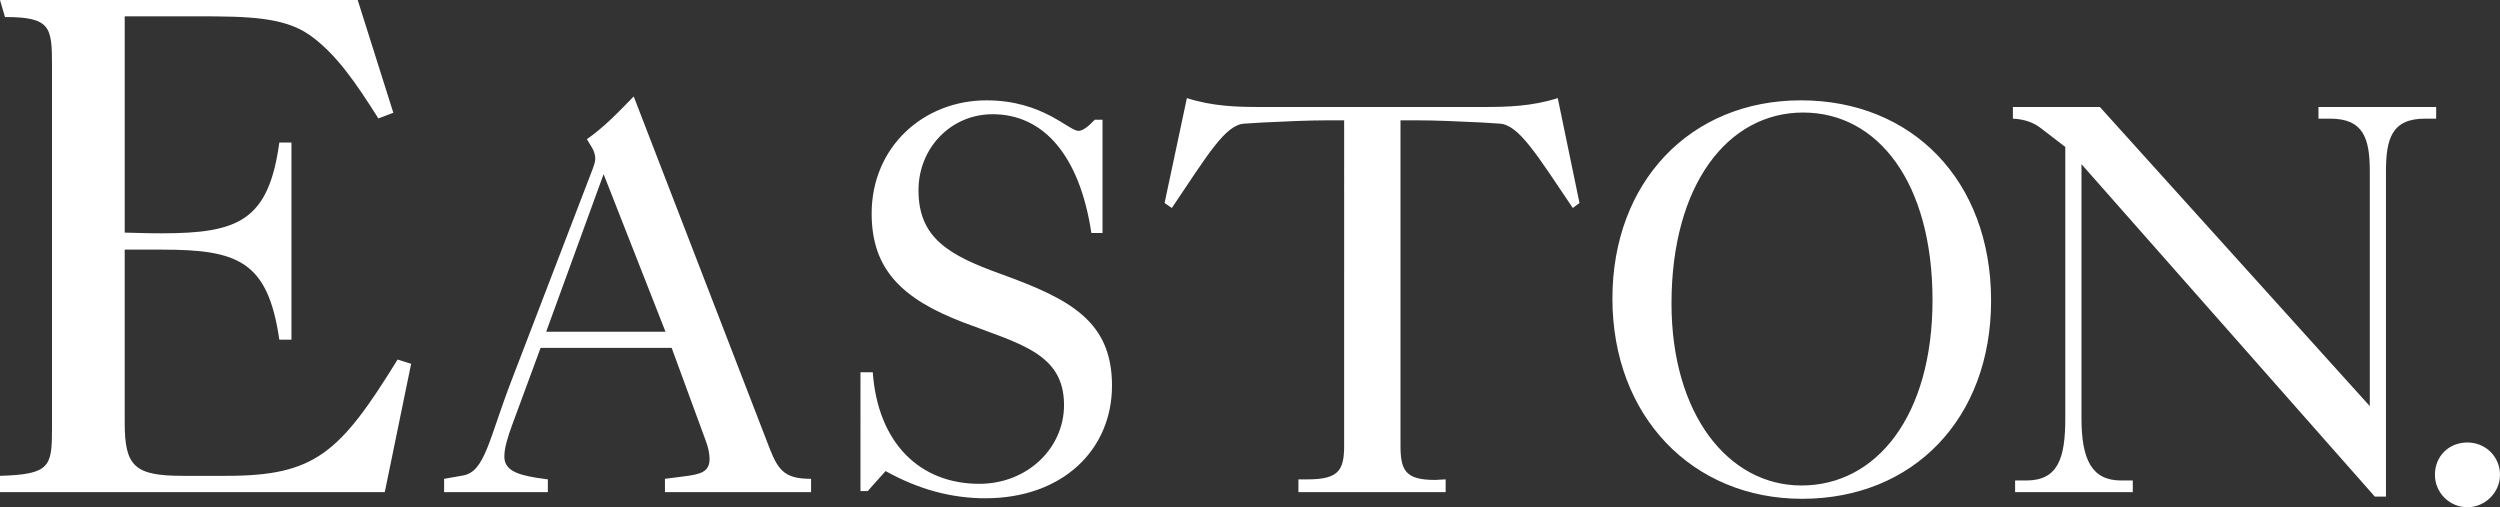
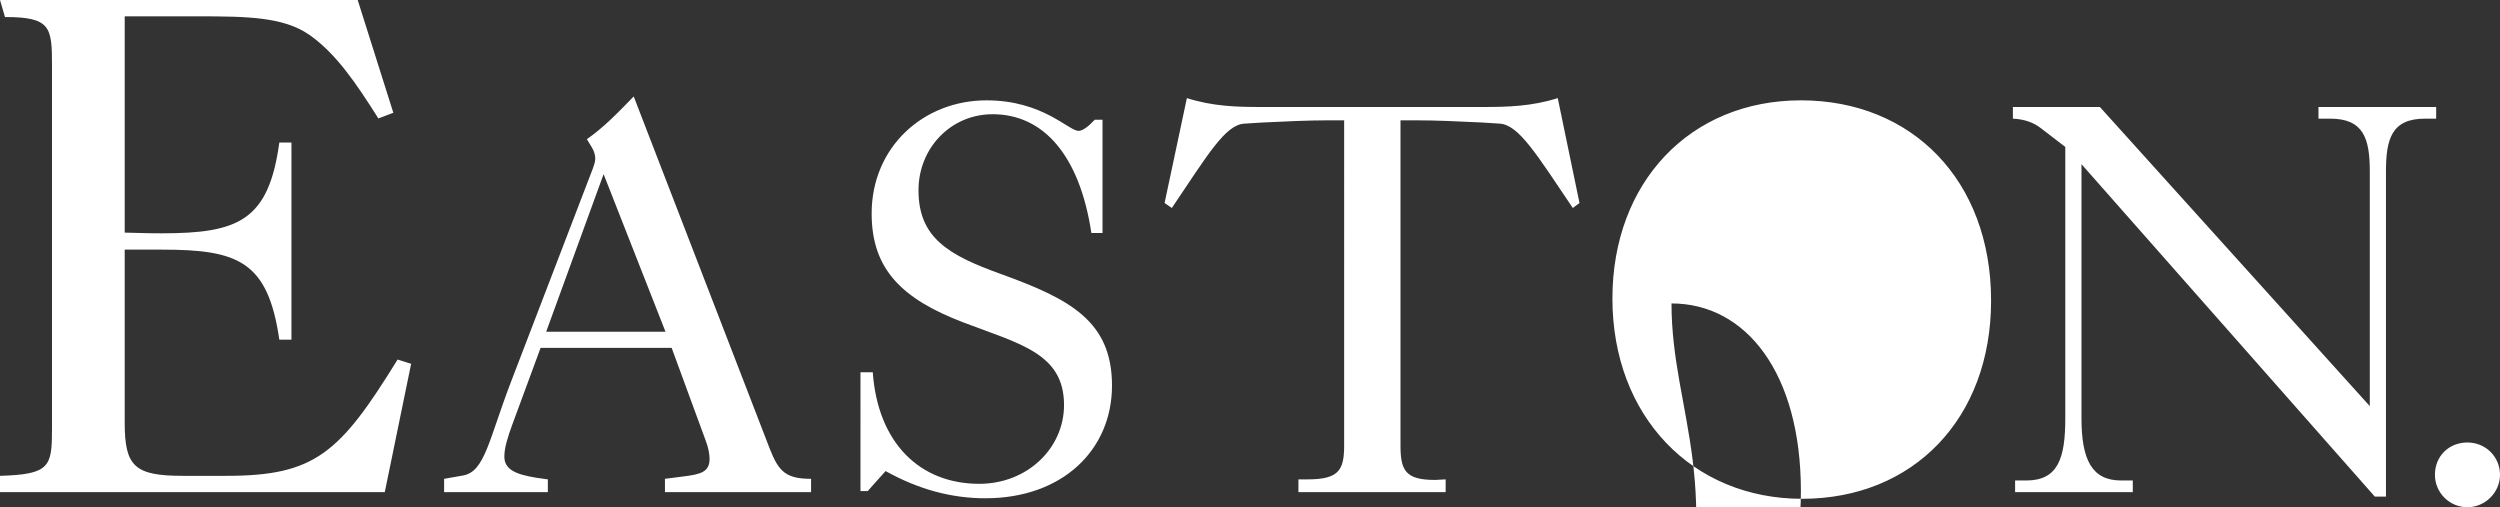
<svg xmlns="http://www.w3.org/2000/svg" version="1.1" x="0px" y="0px" width="256.275px" height="51.997px" viewBox="0 0 256.275 51.997">
  <rect x="0" y="0" width="256.275" height="51.997" fill="#333333" stroke="none" />
-   <path fill="#FFFFFF" d="M252.938,45.36c1.868,0,3.337,1.462,3.337,3.32c0,1.799-1.527,3.316-3.337,3.316  c-1.863,0-3.333-1.518-3.333-3.316C249.605,46.767,251.018,45.36,252.938,45.36 M206.341,12.162v-1.194h8.918l27.669,30.664V17.568  c0-3.357-0.63-5.406-4.062-5.406h-1.199v-1.194h12.064v1.194h-1.143c-3.432,0-4.003,2.106-4.003,5.406v33.336h-1.144l-30.069-34.076  v26.056c0,4.268,1.086,6.371,4.059,6.371h1.201v1.194h-12.064v-1.194h1.146c3.259,0,3.999-2.275,3.999-6.371V15.063l-2.515-1.933  C208.456,12.56,207.541,12.219,206.341,12.162 M184.725,51.132c11.434,0,19.381-8.248,19.381-20.31  c0-12.345-8.12-20.536-19.495-20.536c-11.377,0-19.322,8.42-19.322,20.309C165.288,42.713,173.521,51.132,184.725,51.132   M171.346,31.106c0-12.173,5.775-19.57,13.492-19.57c7.662,0,13.264,7.17,13.264,19.229c0,11.834-5.718,19.002-13.435,19.002  C177.178,49.767,171.346,42.485,171.346,31.106 M147.106,49.198l1.088-0.057v1.308h-15.092v-1.308h0.916  c3.199,0,3.771-0.912,3.771-3.472V12.333h-1.487c-2.227,0-4.572,0.114-6.916,0.227l-1.83,0.114  c-1.942,0.115-3.716,3.129-7.431,8.647l-0.744-0.511l2.286-10.753c2.688,0.854,5.146,0.911,7.604,0.911h22.752  c2.459,0,4.974-0.057,7.662-0.911l2.229,10.753l-0.686,0.511c-3.718-5.518-5.546-8.532-7.491-8.647l-1.771-0.114  c-2.343-0.113-4.688-0.227-6.917-0.227h-1.484V45.67C143.565,48.229,144.078,49.198,147.106,49.198 M88.952,50.336h-0.745V38.161  h1.26c0.515,7.225,4.802,11.436,10.918,11.436c4.917,0,8.689-3.642,8.689-8.078c0-5.293-4.515-6.258-10.345-8.478  c-6.234-2.388-9.377-5.403-9.377-11.15c0-6.828,5.317-11.605,11.777-11.605c5.773,0,8.404,3.128,9.433,3.128  c0.399,0,0.971-0.398,1.657-1.138h0.799v11.606h-1.142c-1.199-7.965-4.915-12.174-10.119-12.174c-4.288,0-7.602,3.469-7.602,7.793  c0,4.893,3.087,6.656,8.46,8.592c7.089,2.561,11.376,4.836,11.376,11.434c0,6.6-5.088,11.55-12.978,11.55  c-3.487,0-6.858-0.911-10.233-2.789L88.952,50.336z M45.526,50.449h10.633v-1.308l-1.2-0.17c-2.116-0.344-3.258-0.854-3.258-2.164  c0-0.908,0.343-1.99,0.799-3.242l2.917-7.907H68.85l3.488,9.501c0.285,0.74,0.4,1.422,0.4,1.877c0,1.365-0.915,1.592-2.802,1.82  l-1.772,0.228v1.365h14.979v-1.365c-2.574,0-3.316-0.739-4.23-3.071L64.962,9.887c-1.714,1.764-3.087,3.186-4.802,4.381l0.516,0.852  c0.171,0.286,0.343,0.683,0.343,1.138c0,0.342-0.115,0.627-0.229,0.969l-8.404,21.902c-2.287,5.974-2.686,9.216-4.915,9.613  l-1.945,0.342V50.449z M55.988,34.007l5.887-16.155l6.346,16.155H55.988z M0,48.778c5.113-0.147,5.331-0.945,5.331-4.799V6.689  c0-3.925-0.145-4.943-4.82-4.943L0,0h36.667l3.653,11.559l-1.534,0.582c-2.337-3.708-4.382-6.688-7.085-8.577  c-2.629-1.818-6.282-1.891-11.468-1.891h-7.45v22.172c2.118,0.072,3.433,0.072,3.799,0.072c7.887,0,10.956-1.308,12.052-9.305h1.242  V34.82h-1.242c-1.17-8.068-4.239-9.231-12.052-9.231h-3.799v17.736c0,4.508,1.022,5.453,5.99,5.453h4.454  c9.058,0,11.617-2.327,17.531-11.922l1.388,0.437l-2.702,13.156H0V48.778z" />
+   <path fill="#FFFFFF" d="M252.938,45.36c1.868,0,3.337,1.462,3.337,3.32c0,1.799-1.527,3.316-3.337,3.316  c-1.863,0-3.333-1.518-3.333-3.316C249.605,46.767,251.018,45.36,252.938,45.36 M206.341,12.162v-1.194h8.918l27.669,30.664V17.568  c0-3.357-0.63-5.406-4.062-5.406h-1.199v-1.194h12.064v1.194h-1.143c-3.432,0-4.003,2.106-4.003,5.406v33.336h-1.144l-30.069-34.076  v26.056c0,4.268,1.086,6.371,4.059,6.371h1.201v1.194h-12.064v-1.194h1.146c3.259,0,3.999-2.275,3.999-6.371V15.063l-2.515-1.933  C208.456,12.56,207.541,12.219,206.341,12.162 M184.725,51.132c11.434,0,19.381-8.248,19.381-20.31  c0-12.345-8.12-20.536-19.495-20.536c-11.377,0-19.322,8.42-19.322,20.309C165.288,42.713,173.521,51.132,184.725,51.132   M171.346,31.106c7.662,0,13.264,7.17,13.264,19.229c0,11.834-5.718,19.002-13.435,19.002  C177.178,49.767,171.346,42.485,171.346,31.106 M147.106,49.198l1.088-0.057v1.308h-15.092v-1.308h0.916  c3.199,0,3.771-0.912,3.771-3.472V12.333h-1.487c-2.227,0-4.572,0.114-6.916,0.227l-1.83,0.114  c-1.942,0.115-3.716,3.129-7.431,8.647l-0.744-0.511l2.286-10.753c2.688,0.854,5.146,0.911,7.604,0.911h22.752  c2.459,0,4.974-0.057,7.662-0.911l2.229,10.753l-0.686,0.511c-3.718-5.518-5.546-8.532-7.491-8.647l-1.771-0.114  c-2.343-0.113-4.688-0.227-6.917-0.227h-1.484V45.67C143.565,48.229,144.078,49.198,147.106,49.198 M88.952,50.336h-0.745V38.161  h1.26c0.515,7.225,4.802,11.436,10.918,11.436c4.917,0,8.689-3.642,8.689-8.078c0-5.293-4.515-6.258-10.345-8.478  c-6.234-2.388-9.377-5.403-9.377-11.15c0-6.828,5.317-11.605,11.777-11.605c5.773,0,8.404,3.128,9.433,3.128  c0.399,0,0.971-0.398,1.657-1.138h0.799v11.606h-1.142c-1.199-7.965-4.915-12.174-10.119-12.174c-4.288,0-7.602,3.469-7.602,7.793  c0,4.893,3.087,6.656,8.46,8.592c7.089,2.561,11.376,4.836,11.376,11.434c0,6.6-5.088,11.55-12.978,11.55  c-3.487,0-6.858-0.911-10.233-2.789L88.952,50.336z M45.526,50.449h10.633v-1.308l-1.2-0.17c-2.116-0.344-3.258-0.854-3.258-2.164  c0-0.908,0.343-1.99,0.799-3.242l2.917-7.907H68.85l3.488,9.501c0.285,0.74,0.4,1.422,0.4,1.877c0,1.365-0.915,1.592-2.802,1.82  l-1.772,0.228v1.365h14.979v-1.365c-2.574,0-3.316-0.739-4.23-3.071L64.962,9.887c-1.714,1.764-3.087,3.186-4.802,4.381l0.516,0.852  c0.171,0.286,0.343,0.683,0.343,1.138c0,0.342-0.115,0.627-0.229,0.969l-8.404,21.902c-2.287,5.974-2.686,9.216-4.915,9.613  l-1.945,0.342V50.449z M55.988,34.007l5.887-16.155l6.346,16.155H55.988z M0,48.778c5.113-0.147,5.331-0.945,5.331-4.799V6.689  c0-3.925-0.145-4.943-4.82-4.943L0,0h36.667l3.653,11.559l-1.534,0.582c-2.337-3.708-4.382-6.688-7.085-8.577  c-2.629-1.818-6.282-1.891-11.468-1.891h-7.45v22.172c2.118,0.072,3.433,0.072,3.799,0.072c7.887,0,10.956-1.308,12.052-9.305h1.242  V34.82h-1.242c-1.17-8.068-4.239-9.231-12.052-9.231h-3.799v17.736c0,4.508,1.022,5.453,5.99,5.453h4.454  c9.058,0,11.617-2.327,17.531-11.922l1.388,0.437l-2.702,13.156H0V48.778z" />
</svg>